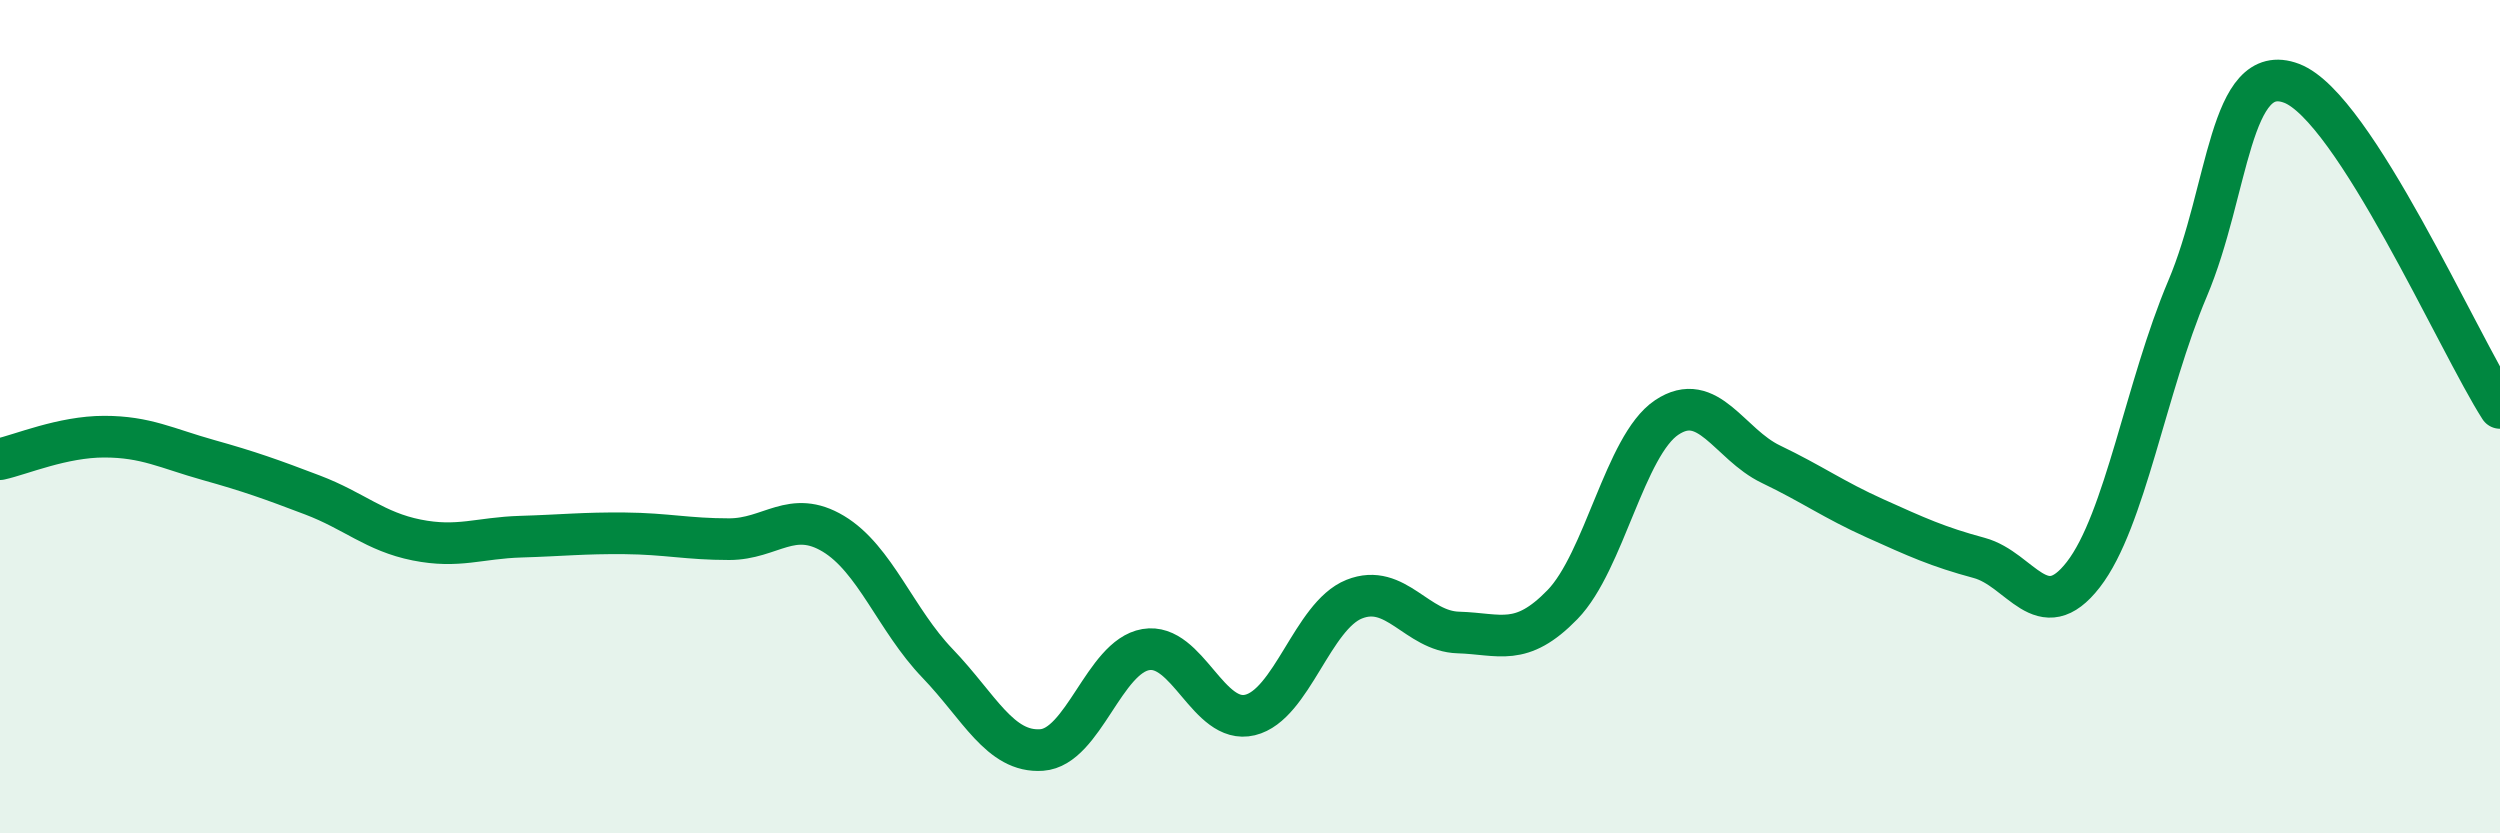
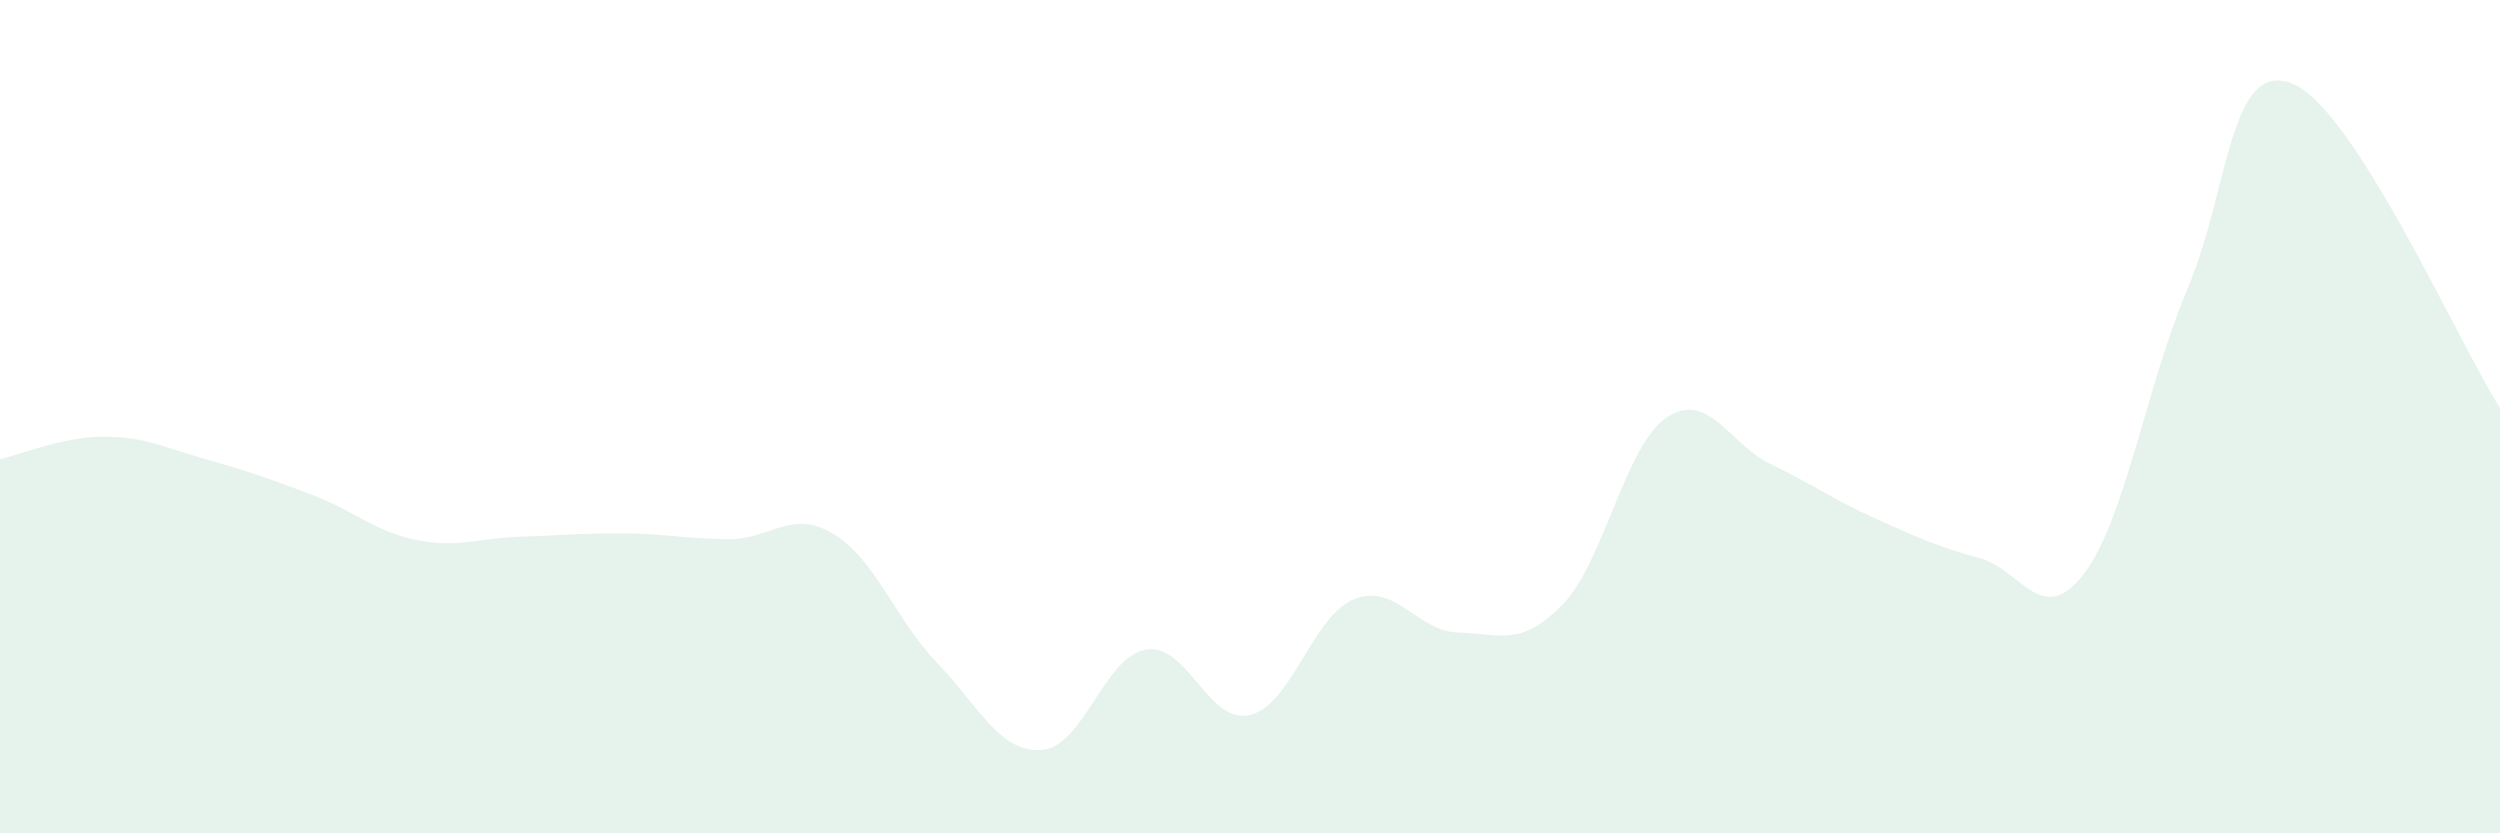
<svg xmlns="http://www.w3.org/2000/svg" width="60" height="20" viewBox="0 0 60 20">
  <path d="M 0,11.02 C 0.5,10.91 1.5,10.48 2.5,10.48 C 3.5,10.48 4,10.76 5,11.04 C 6,11.32 6.5,11.5 7.5,11.88 C 8.5,12.26 9,12.76 10,12.96 C 11,13.16 11.5,12.91 12.5,12.88 C 13.5,12.85 14,12.79 15,12.8 C 16,12.81 16.5,12.94 17.5,12.94 C 18.5,12.94 19,12.21 20,12.81 C 21,13.41 21.5,14.88 22.5,15.92 C 23.5,16.96 24,18.07 25,18 C 26,17.93 26.5,15.76 27.5,15.59 C 28.5,15.42 29,17.4 30,17.16 C 31,16.92 31.5,14.78 32.5,14.38 C 33.5,13.98 34,15.15 35,15.18 C 36,15.21 36.5,15.54 37.5,14.51 C 38.5,13.48 39,10.69 40,10.02 C 41,9.35 41.5,10.66 42.5,11.14 C 43.5,11.62 44,11.99 45,12.44 C 46,12.89 46.5,13.12 47.5,13.39 C 48.5,13.66 49,15.08 50,13.79 C 51,12.5 51.5,9.29 52.5,6.93 C 53.5,4.57 53.5,1.43 55,2 C 56.5,2.57 59,8.23 60,9.79L60 20L0 20Z" fill="#008740" opacity="0.1" stroke-linecap="round" stroke-linejoin="round" />
-   <path d="M 0,11.02 C 0.5,10.91 1.5,10.48 2.5,10.48 C 3.5,10.48 4,10.76 5,11.04 C 6,11.32 6.5,11.5 7.5,11.88 C 8.5,12.26 9,12.76 10,12.96 C 11,13.16 11.5,12.91 12.5,12.88 C 13.5,12.85 14,12.79 15,12.8 C 16,12.81 16.5,12.94 17.5,12.94 C 18.5,12.94 19,12.21 20,12.81 C 21,13.41 21.5,14.88 22.5,15.92 C 23.5,16.96 24,18.07 25,18 C 26,17.93 26.5,15.76 27.5,15.59 C 28.5,15.42 29,17.4 30,17.16 C 31,16.92 31.5,14.78 32.5,14.38 C 33.5,13.98 34,15.15 35,15.18 C 36,15.21 36.5,15.54 37.5,14.51 C 38.5,13.48 39,10.69 40,10.02 C 41,9.35 41.5,10.66 42.5,11.14 C 43.5,11.62 44,11.99 45,12.44 C 46,12.89 46.5,13.12 47.5,13.39 C 48.5,13.66 49,15.08 50,13.79 C 51,12.5 51.5,9.29 52.5,6.93 C 53.5,4.57 53.5,1.43 55,2 C 56.5,2.57 59,8.23 60,9.79" stroke="#008740" stroke-width="1" fill="none" stroke-linecap="round" stroke-linejoin="round" />
</svg>